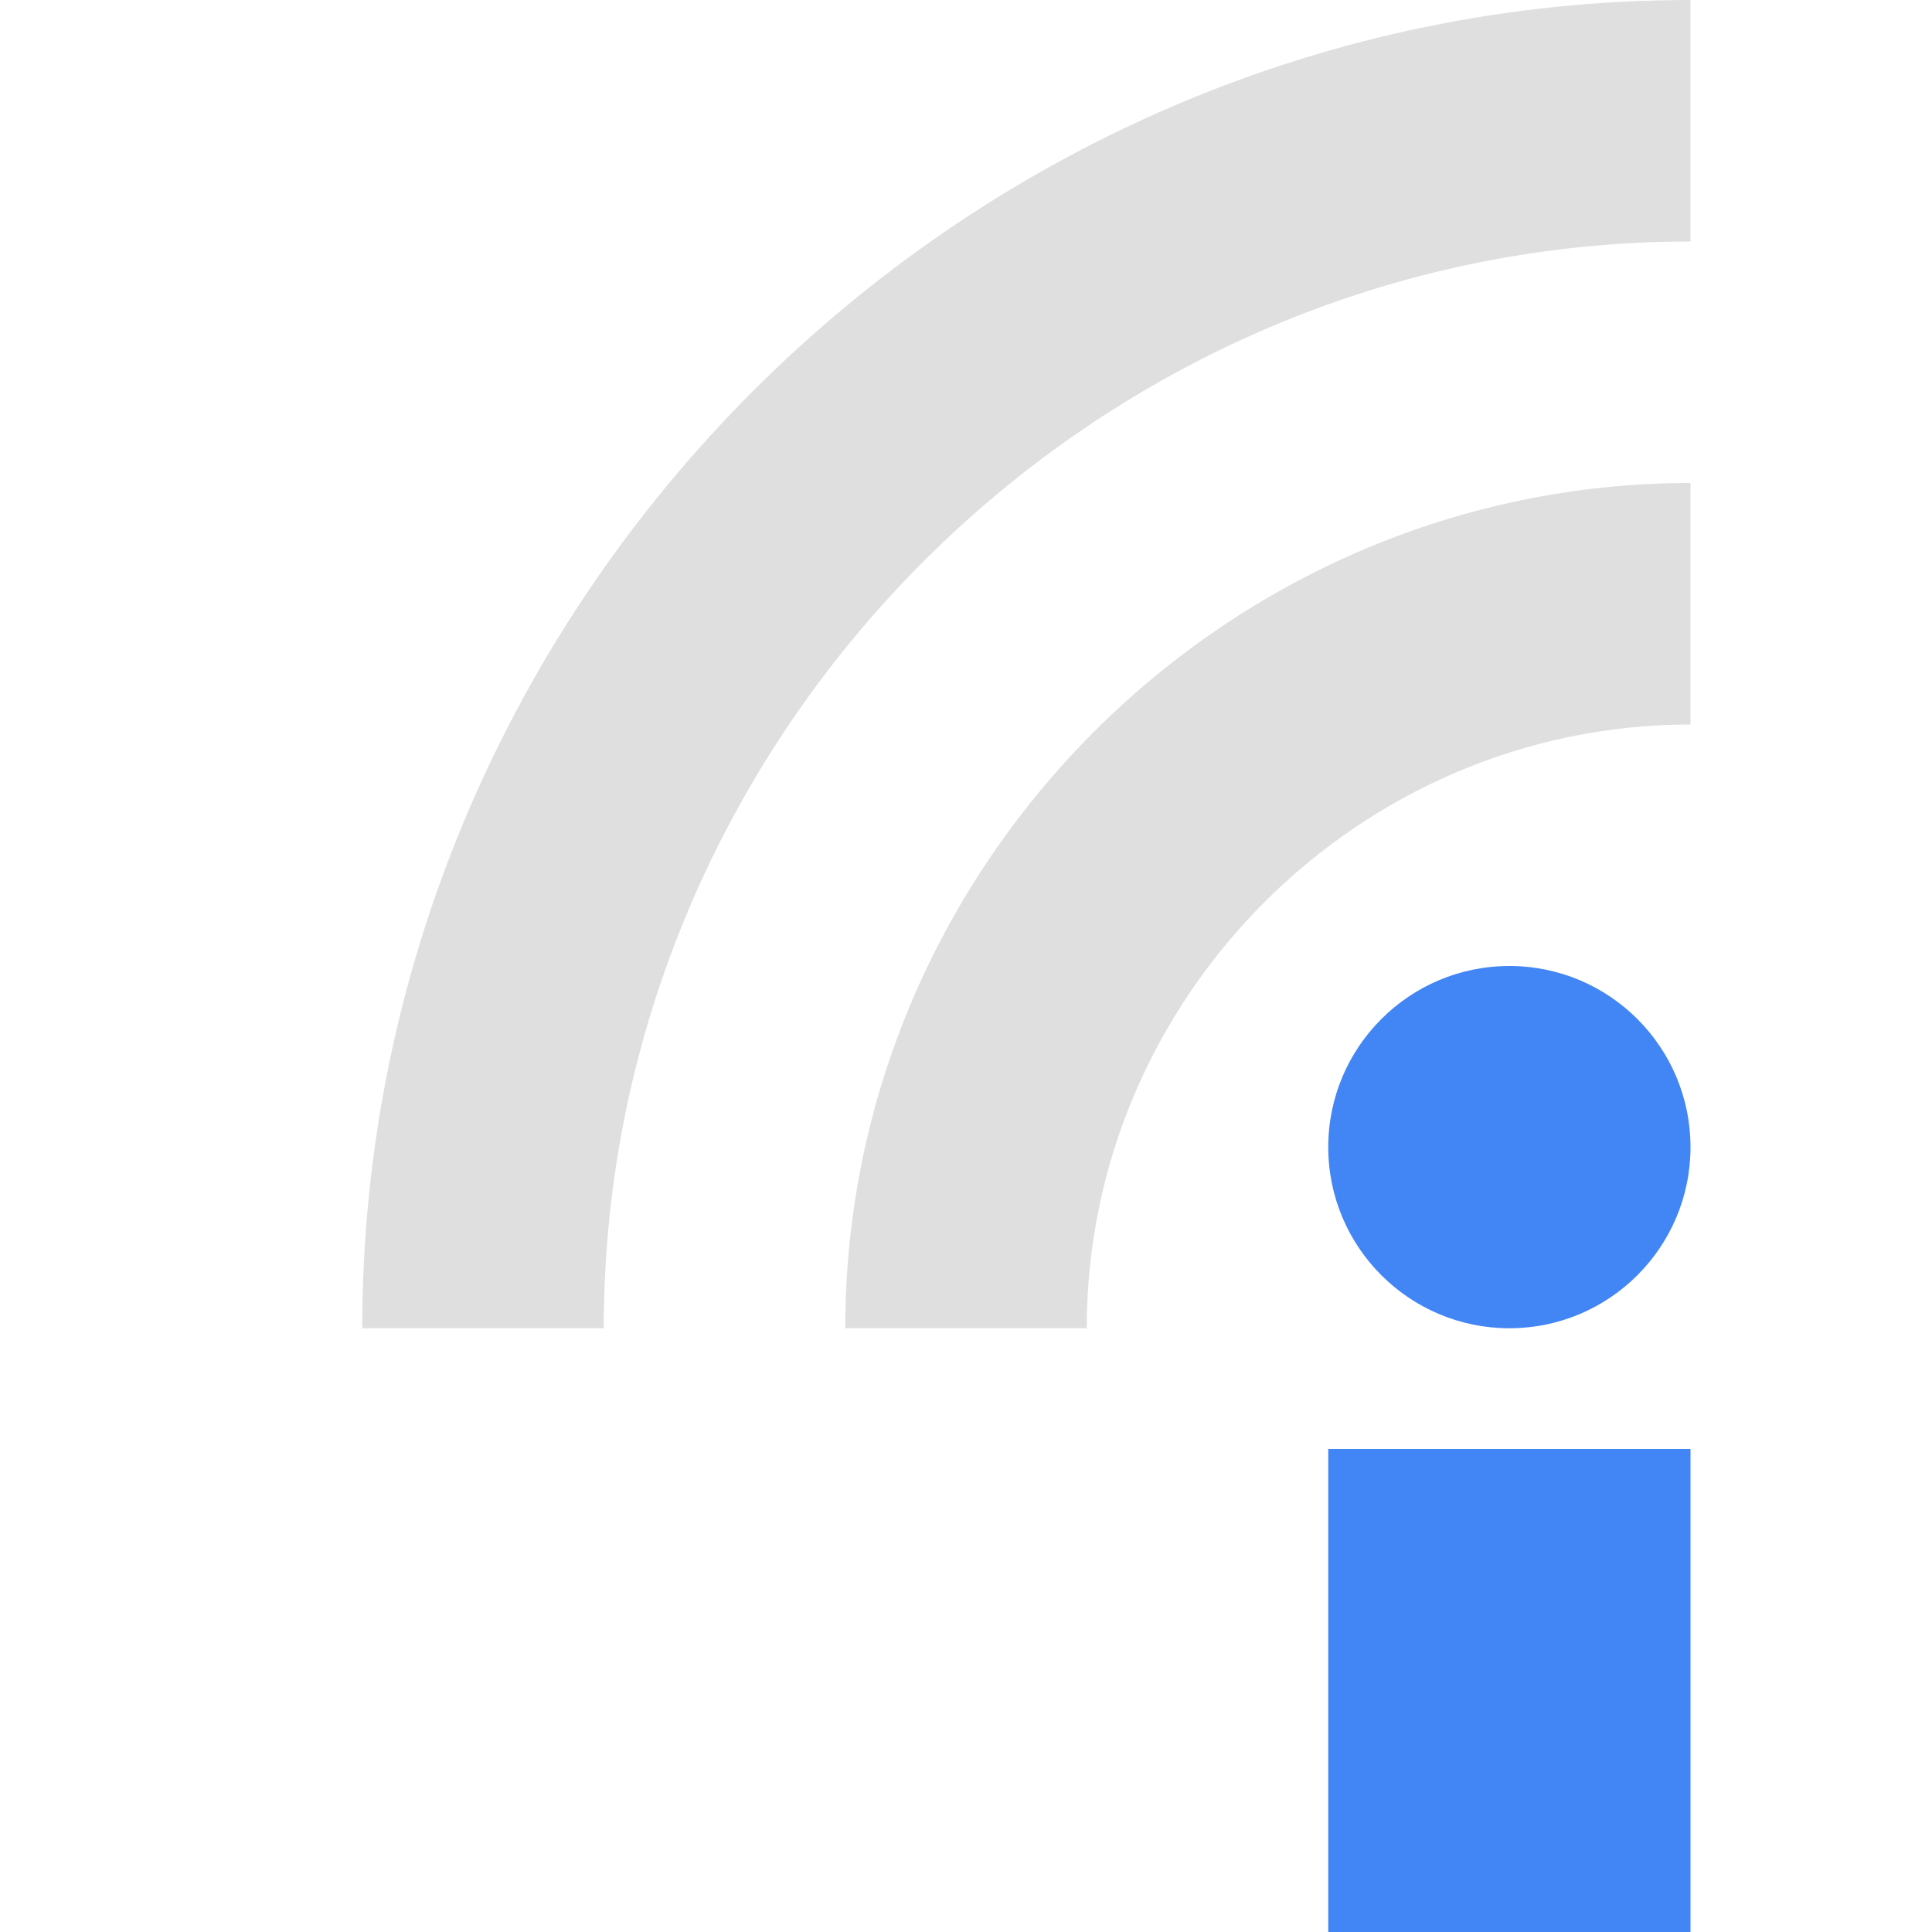
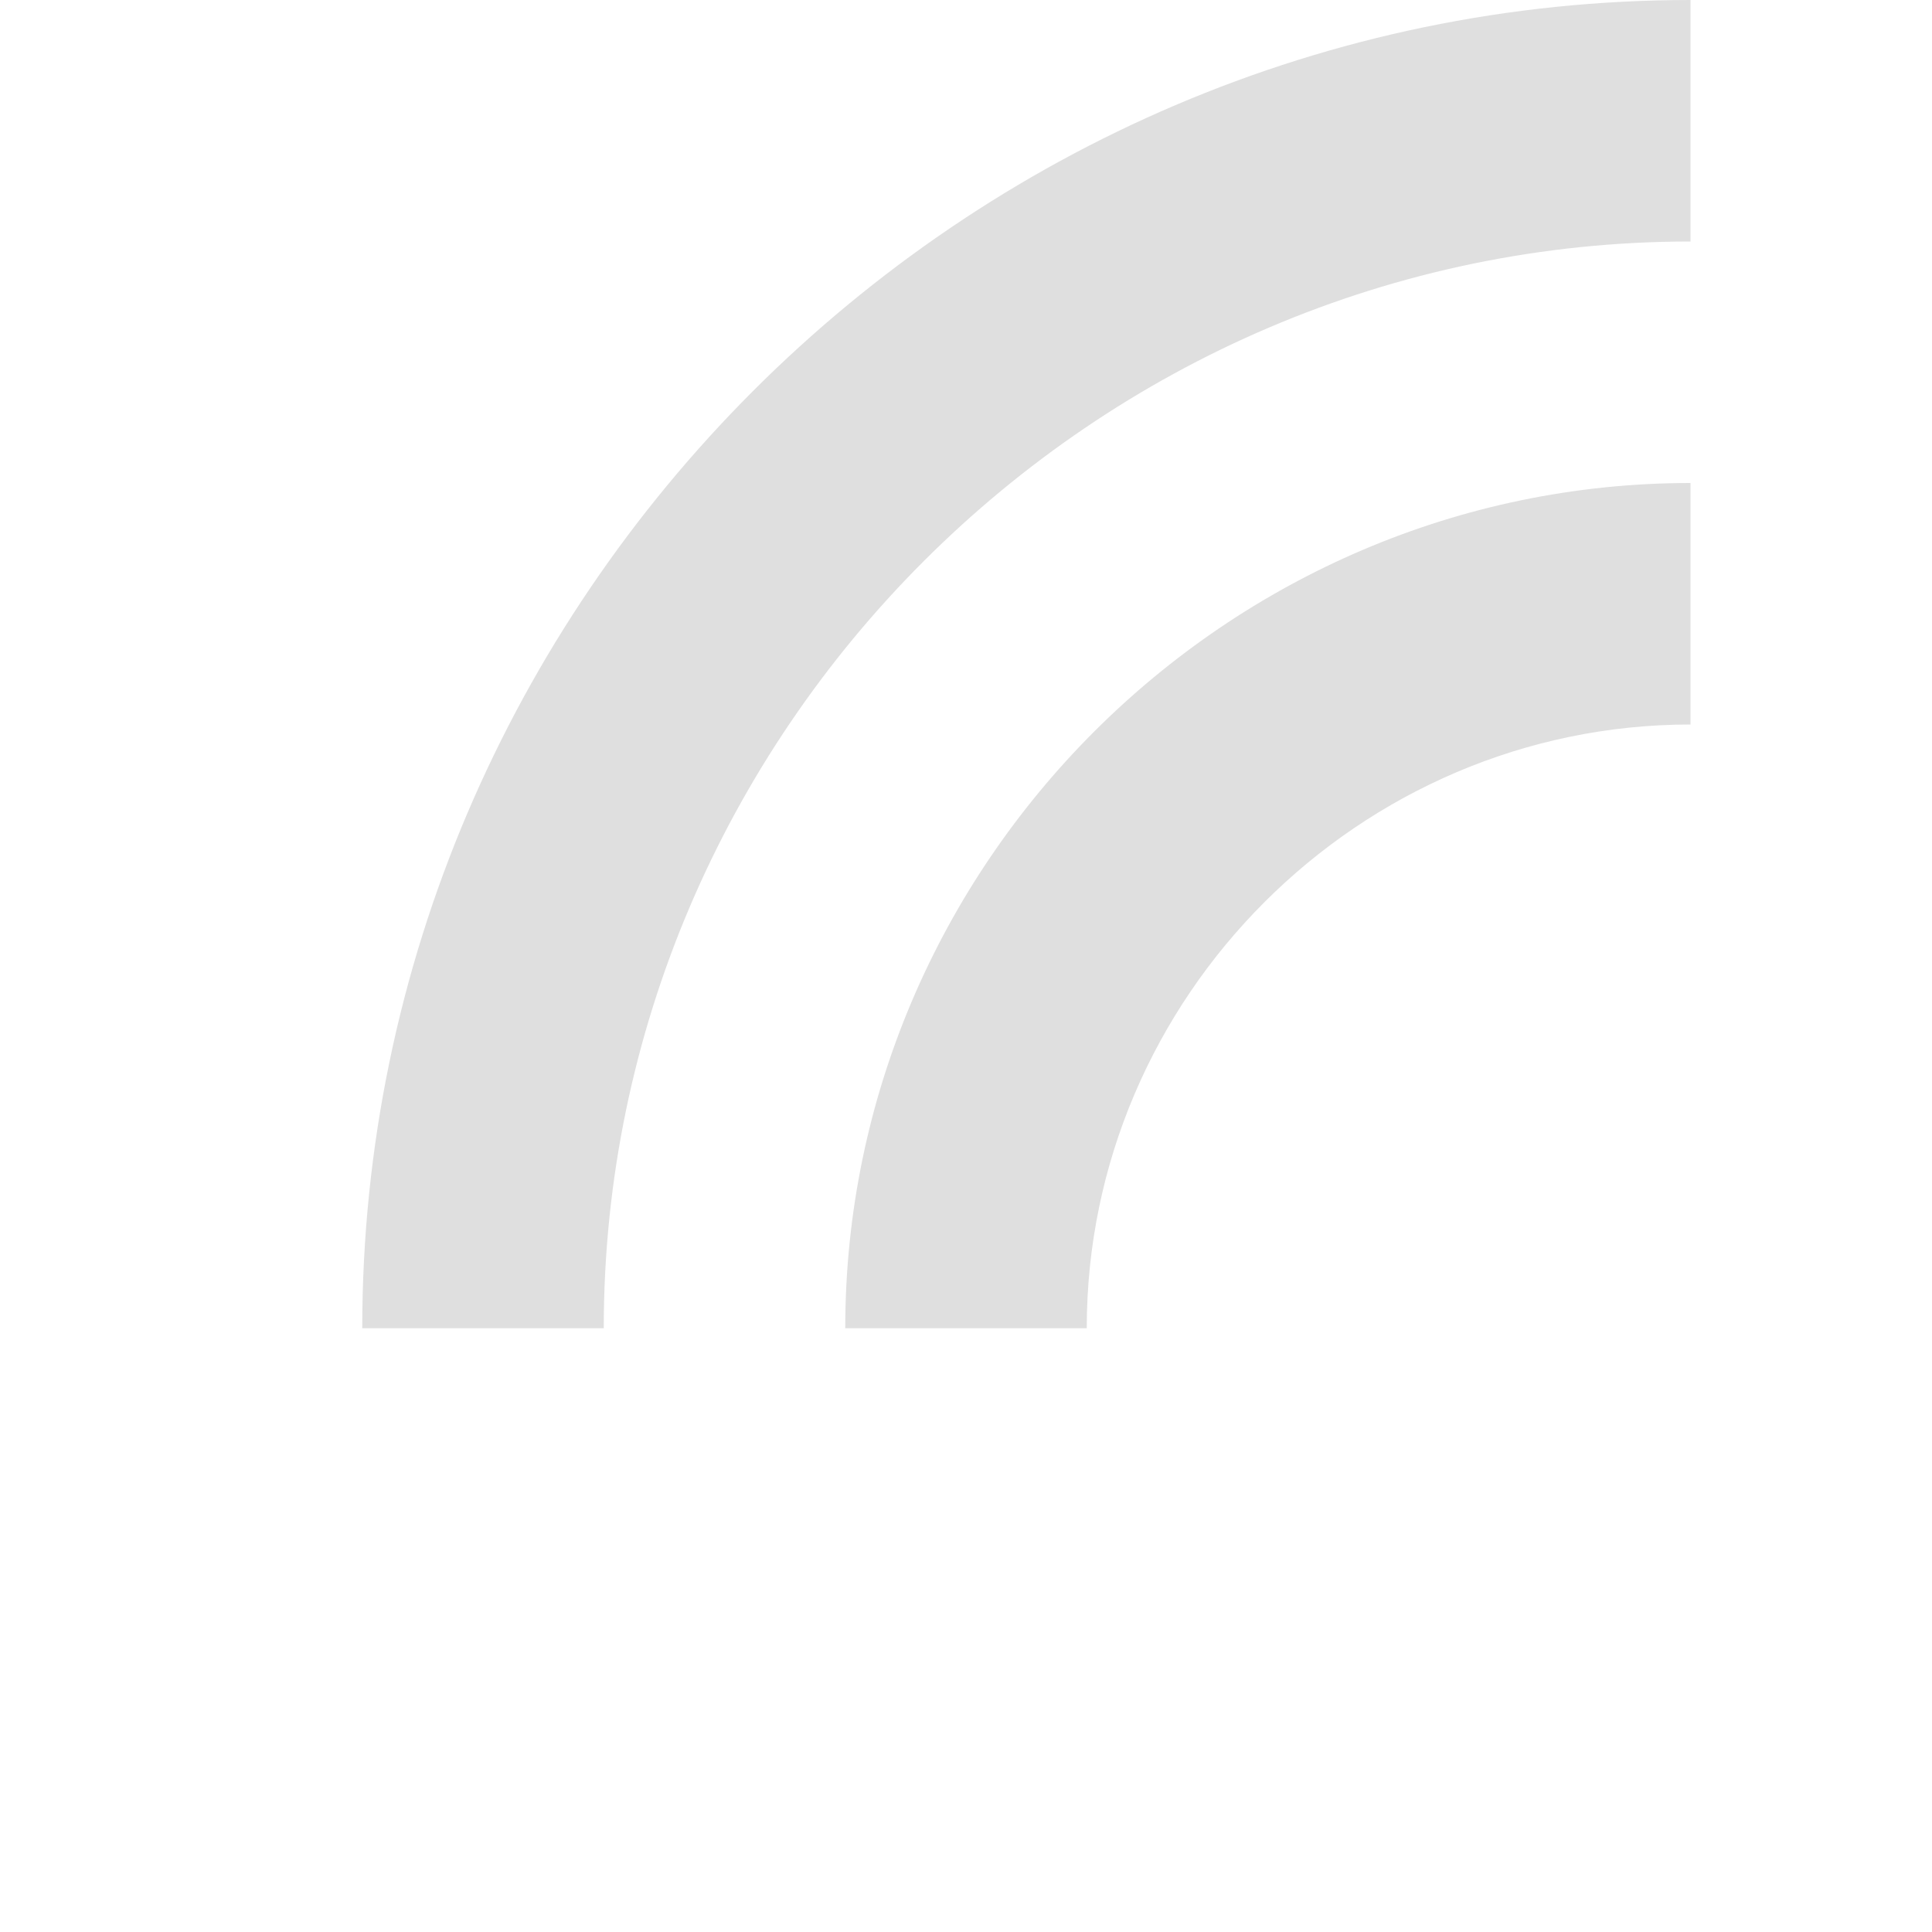
<svg xmlns="http://www.w3.org/2000/svg" width="100%" height="100%" viewBox="0 0 16 16">
  <defs>
    <style id="current-color-scheme" type="text/css">
   .ColorScheme-Text { color:#dfdfdf; } .ColorScheme-Highlight { color:#4285f4; } .ColorScheme-NeutralText { color:#ff9800; } .ColorScheme-PositiveText { color:#4caf50; } .ColorScheme-NegativeText { color:#f44336; }
  </style>
  </defs>
-   <path style="fill:currentColor" class="ColorScheme-Highlight" d="m11 12h3v4h-3zm1.5-4c.828 0 1.5.672 1.5 1.5s-.672 1.5-1.5 1.5-1.5-.672-1.5-1.5.672-1.5 1.5-1.5z" />
  <path style="fill:currentColor" class="ColorScheme-Text" d="m5 11c0-4.937 4.063-9 9-9v-2c-6.034 0-11 4.966-11 11zm4 0c0-2.743 2.257-5 5-5v-2c-3.84 0-7 3.16-7 7z" />
</svg>